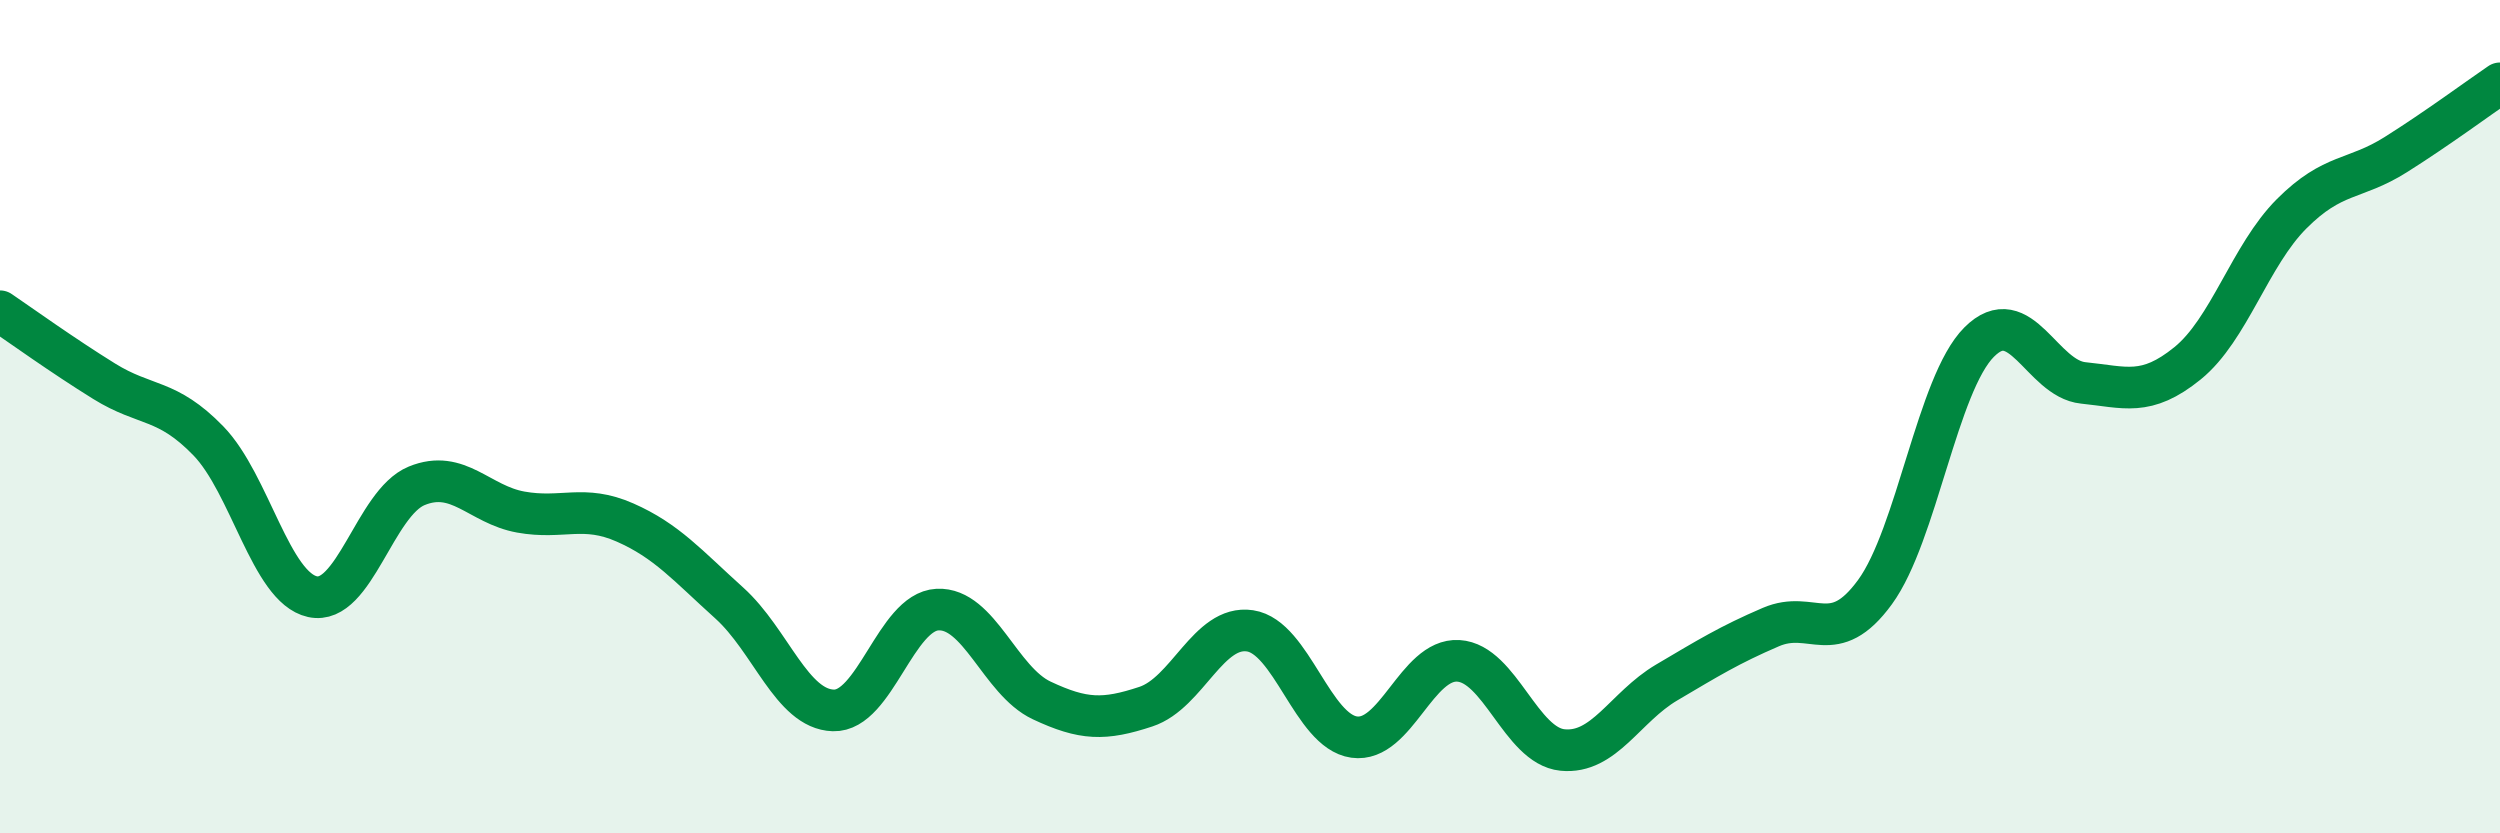
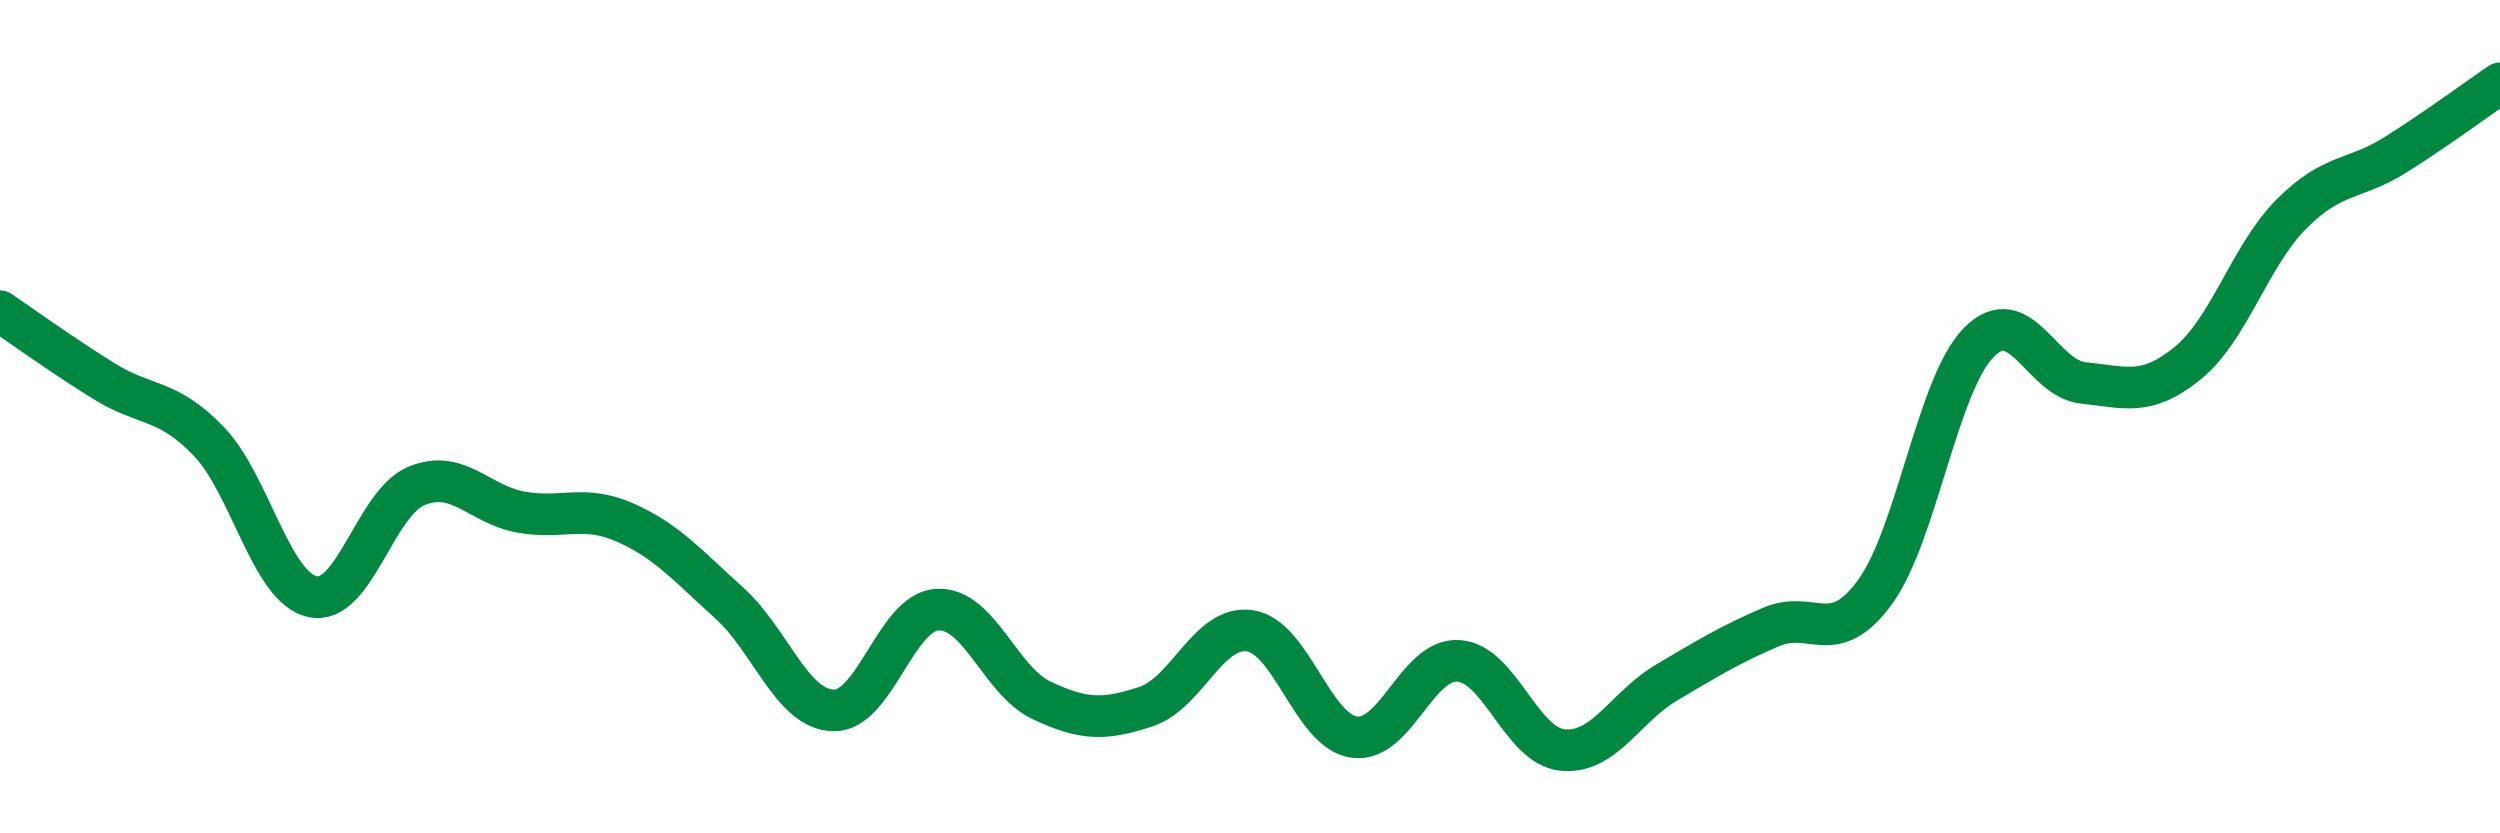
<svg xmlns="http://www.w3.org/2000/svg" width="60" height="20" viewBox="0 0 60 20">
-   <path d="M 0,7.47 C 0.5,7.81 1.5,8.53 2.5,9.15 C 3.5,9.77 4,9.55 5,10.58 C 6,11.61 6.5,14.1 7.5,14.32 C 8.5,14.54 9,12.07 10,11.66 C 11,11.25 11.5,12.11 12.5,12.29 C 13.5,12.47 14,12.1 15,12.54 C 16,12.98 16.5,13.57 17.5,14.47 C 18.5,15.37 19,17.02 20,17.05 C 21,17.08 21.5,14.68 22.5,14.63 C 23.5,14.58 24,16.34 25,16.81 C 26,17.28 26.5,17.29 27.5,16.96 C 28.5,16.63 29,14.99 30,15.14 C 31,15.29 31.5,17.55 32.5,17.69 C 33.5,17.83 34,15.8 35,15.86 C 36,15.92 36.5,17.9 37.5,18 C 38.5,18.1 39,16.97 40,16.38 C 41,15.79 41.5,15.48 42.5,15.05 C 43.5,14.62 44,15.58 45,14.21 C 46,12.84 46.5,9.21 47.5,8.21 C 48.5,7.21 49,9.09 50,9.19 C 51,9.29 51.5,9.53 52.5,8.72 C 53.5,7.91 54,6.13 55,5.13 C 56,4.13 56.5,4.34 57.5,3.71 C 58.5,3.08 59.5,2.34 60,2L60 20L0 20Z" fill="#008740" opacity="0.1" stroke-linecap="round" stroke-linejoin="round" />
  <path d="M 0,7.47 C 0.5,7.81 1.5,8.53 2.5,9.15 C 3.5,9.77 4,9.55 5,10.58 C 6,11.61 6.5,14.1 7.5,14.32 C 8.5,14.54 9,12.07 10,11.66 C 11,11.25 11.5,12.11 12.5,12.29 C 13.5,12.47 14,12.1 15,12.54 C 16,12.98 16.5,13.57 17.5,14.47 C 18.5,15.37 19,17.02 20,17.05 C 21,17.08 21.5,14.68 22.5,14.63 C 23.5,14.58 24,16.34 25,16.81 C 26,17.28 26.5,17.29 27.5,16.96 C 28.5,16.63 29,14.99 30,15.14 C 31,15.29 31.5,17.55 32.5,17.69 C 33.5,17.83 34,15.8 35,15.86 C 36,15.92 36.5,17.9 37.5,18 C 38.5,18.1 39,16.97 40,16.38 C 41,15.79 41.5,15.48 42.5,15.05 C 43.5,14.62 44,15.58 45,14.21 C 46,12.84 46.5,9.21 47.5,8.21 C 48.5,7.21 49,9.09 50,9.19 C 51,9.29 51.5,9.53 52.5,8.72 C 53.5,7.91 54,6.13 55,5.13 C 56,4.13 56.5,4.34 57.5,3.71 C 58.5,3.08 59.5,2.34 60,2" stroke="#008740" stroke-width="1" fill="none" stroke-linecap="round" stroke-linejoin="round" />
</svg>